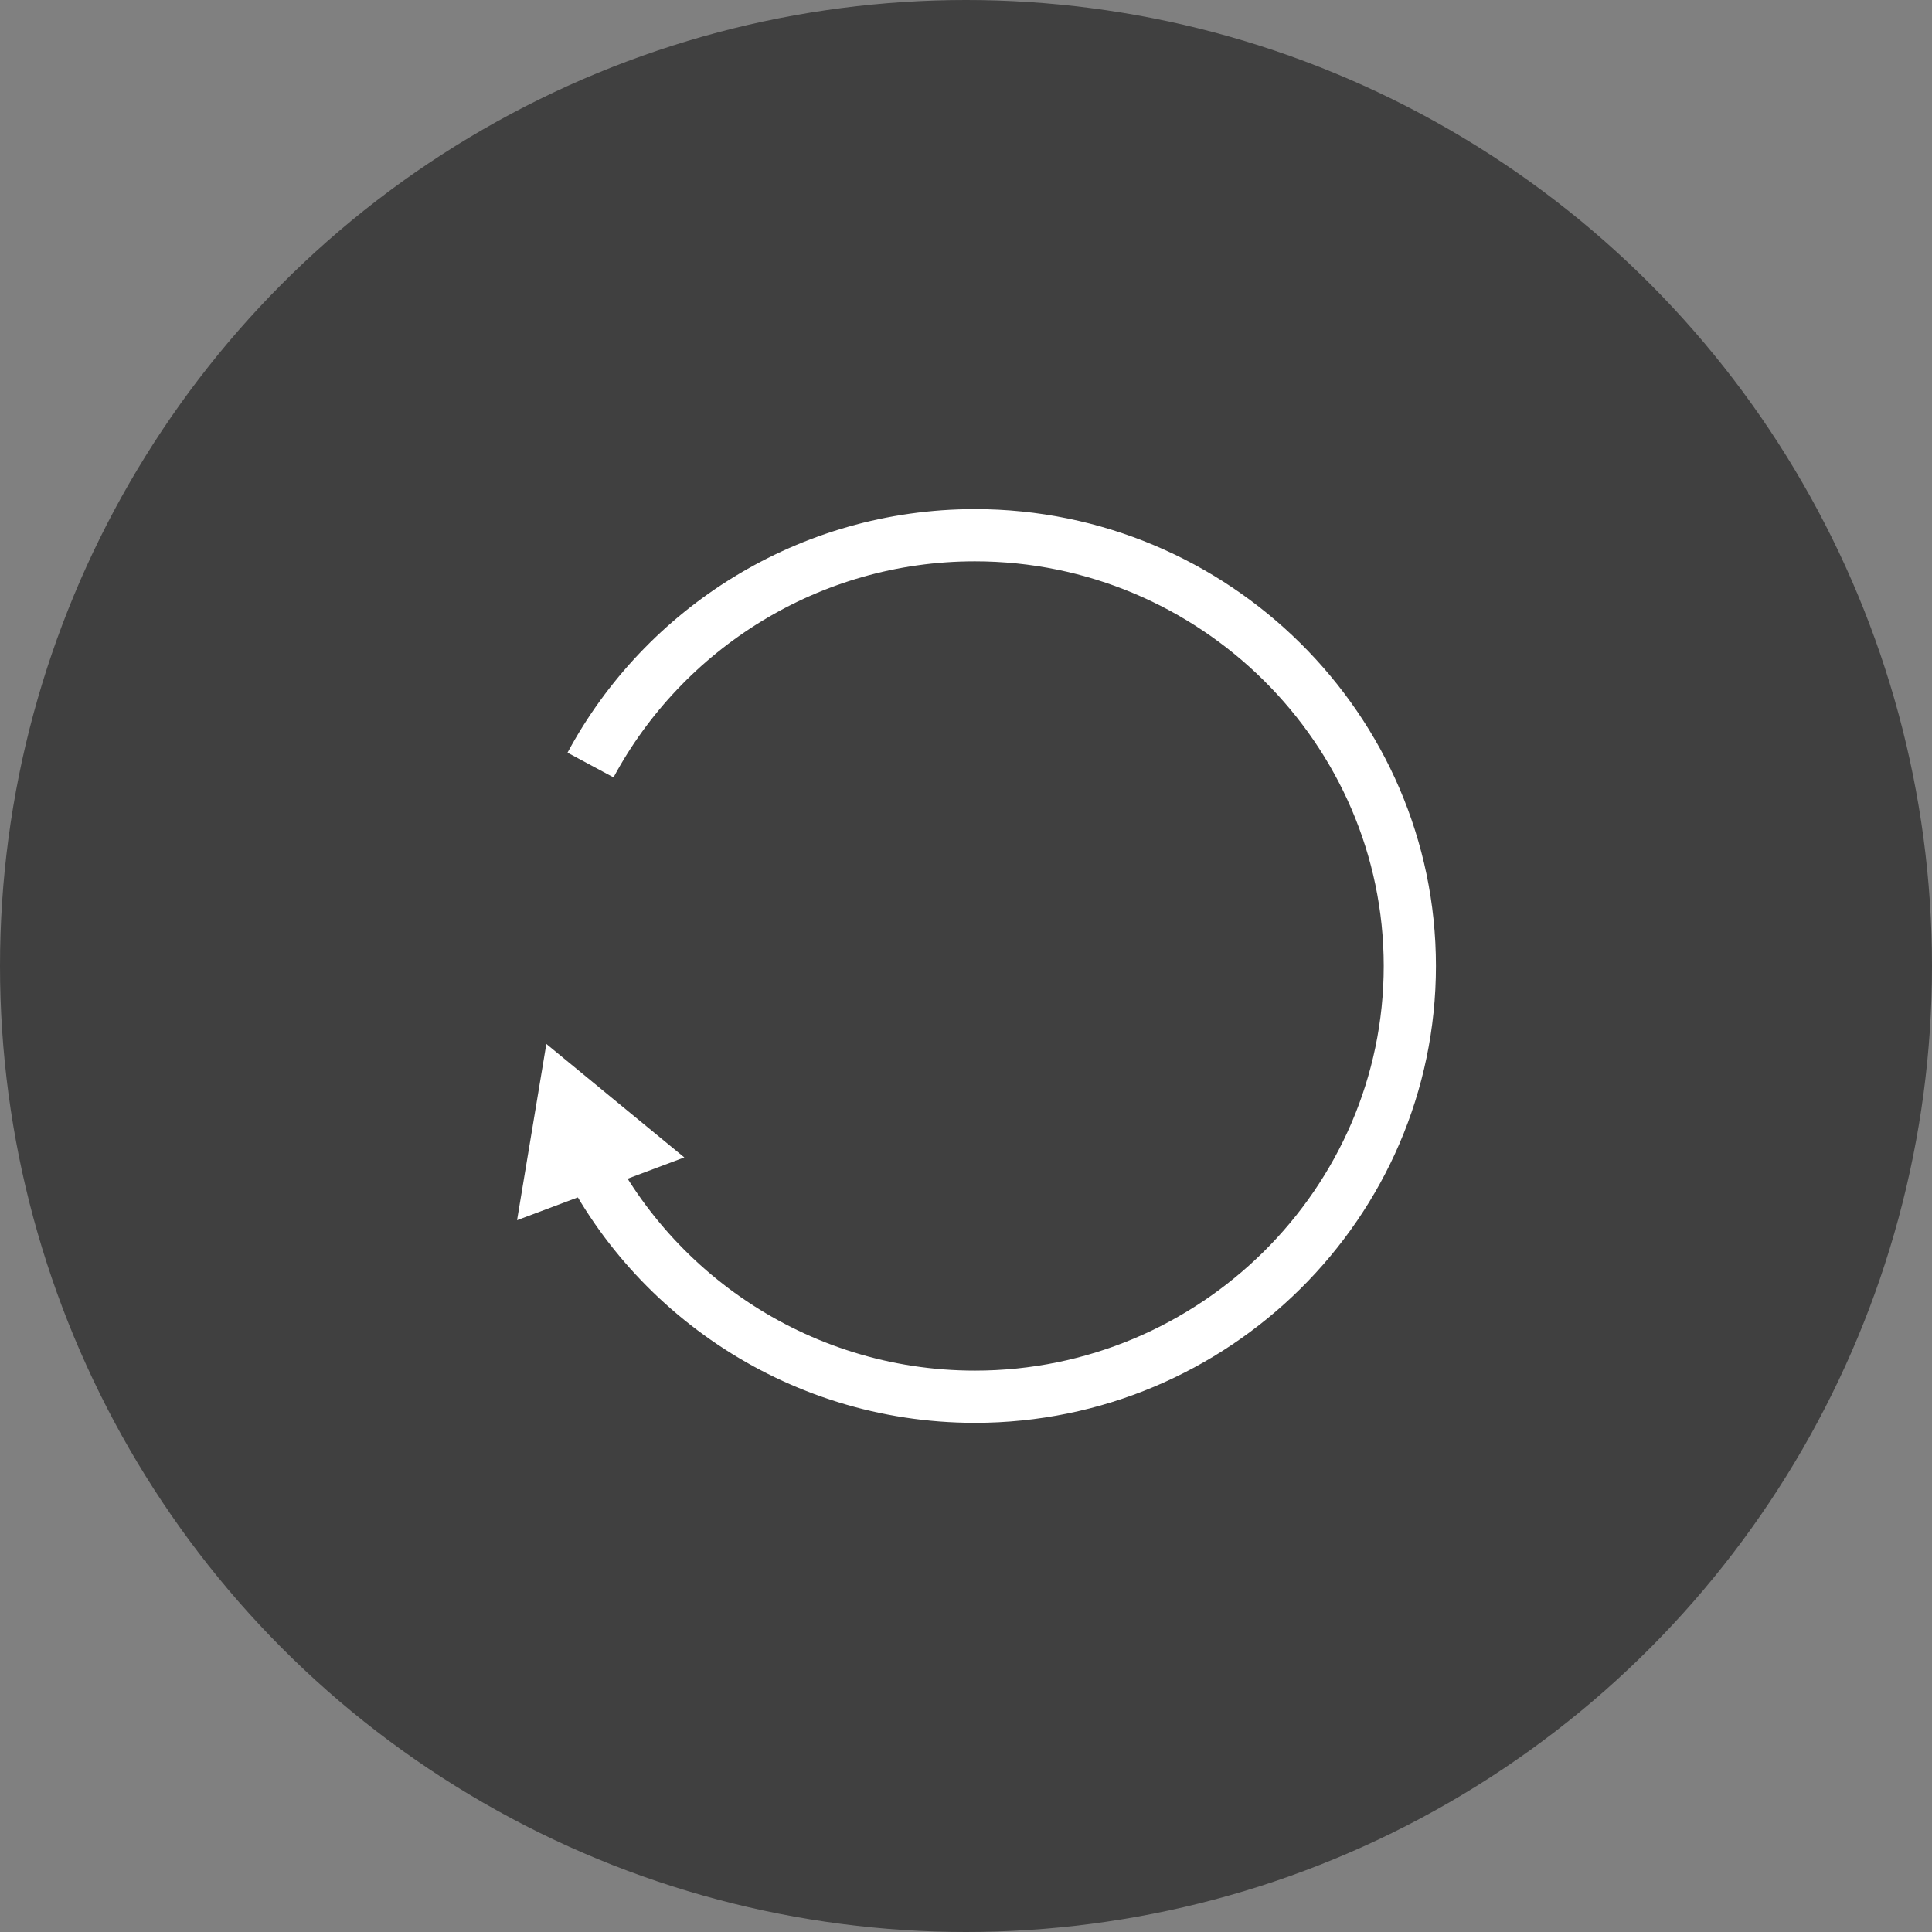
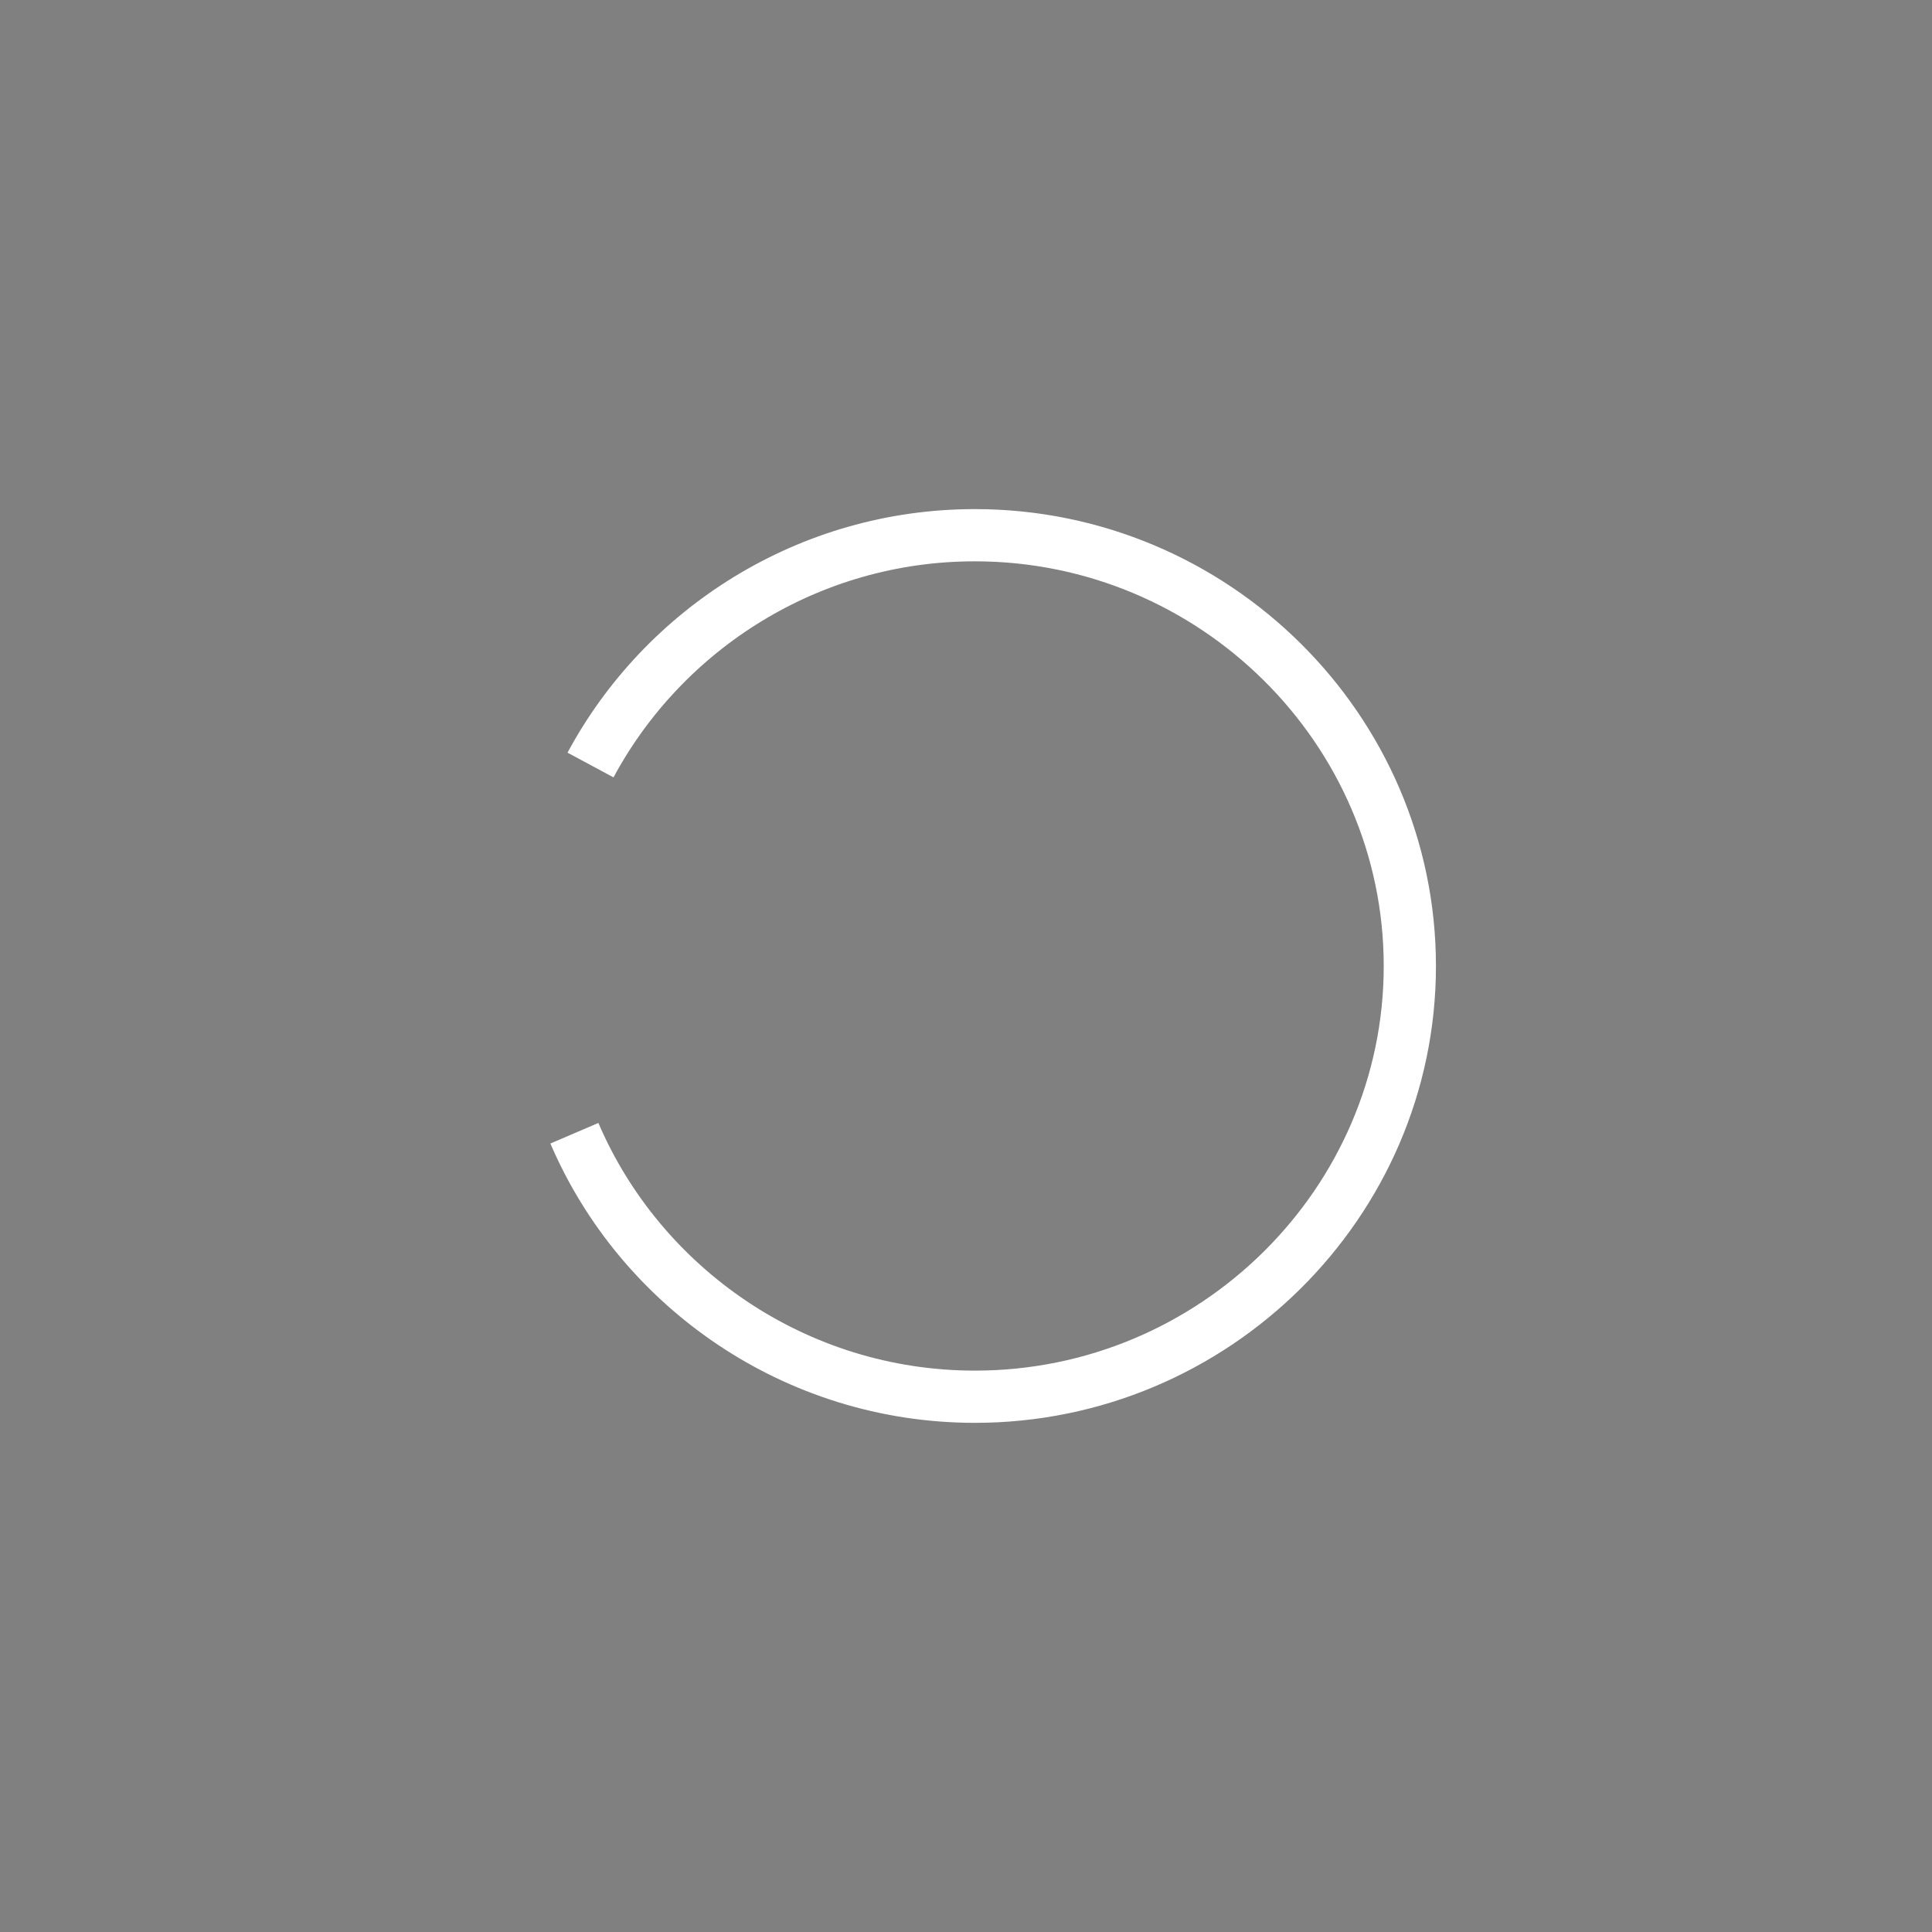
<svg xmlns="http://www.w3.org/2000/svg" width="148" height="148" viewBox="0 0 148 148" fill="none">
  <rect x="0" y="0" width="148" height="148" fill="#808080" stroke="none" />
-   <circle cx="74" cy="74" r="74" fill="#404040" />
  <path d="M44 86.811C49.072 98.645 60.943 106.996 74.685 106.996C93.009 106.996 108 92.147 108 73.995C107.994 55.85 93.003 41 74.678 41C61.96 41 50.849 48.157 45.237 58.604" stroke="white" stroke-width="4" stroke-miterlimit="10" />
-   <path d="M41.852 79.971L52.422 88.664L39.609 93.472L41.852 79.971Z" fill="white" />
</svg>